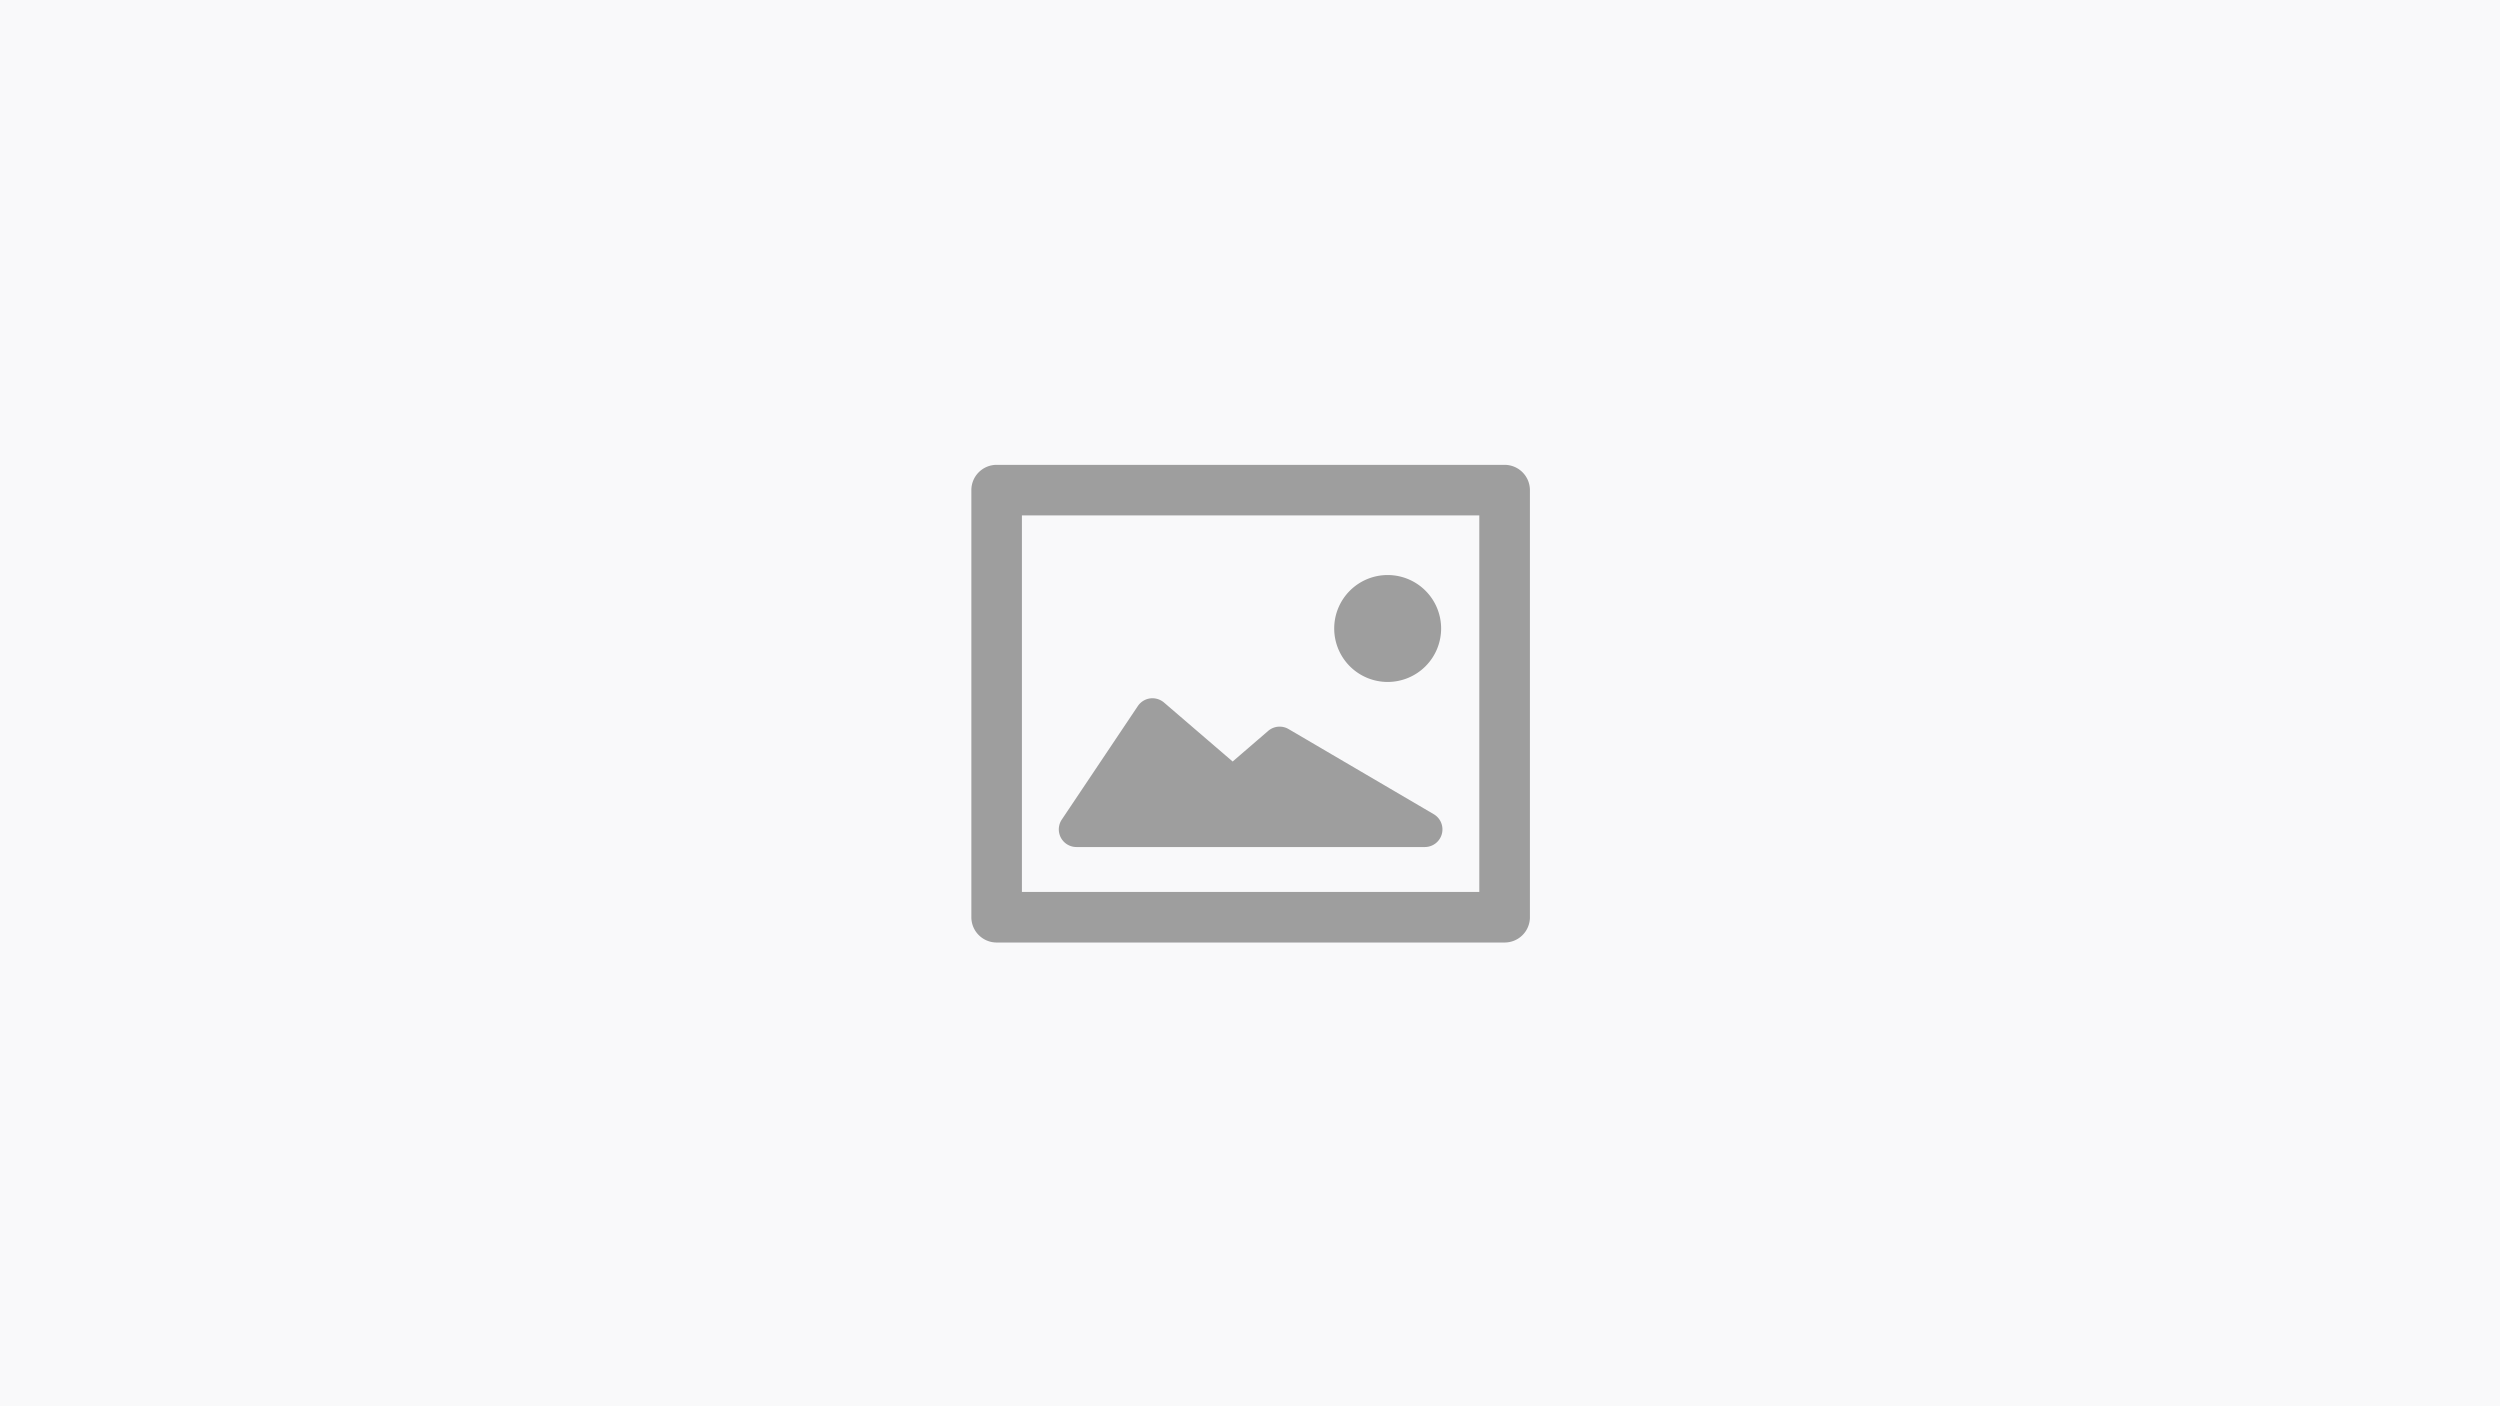
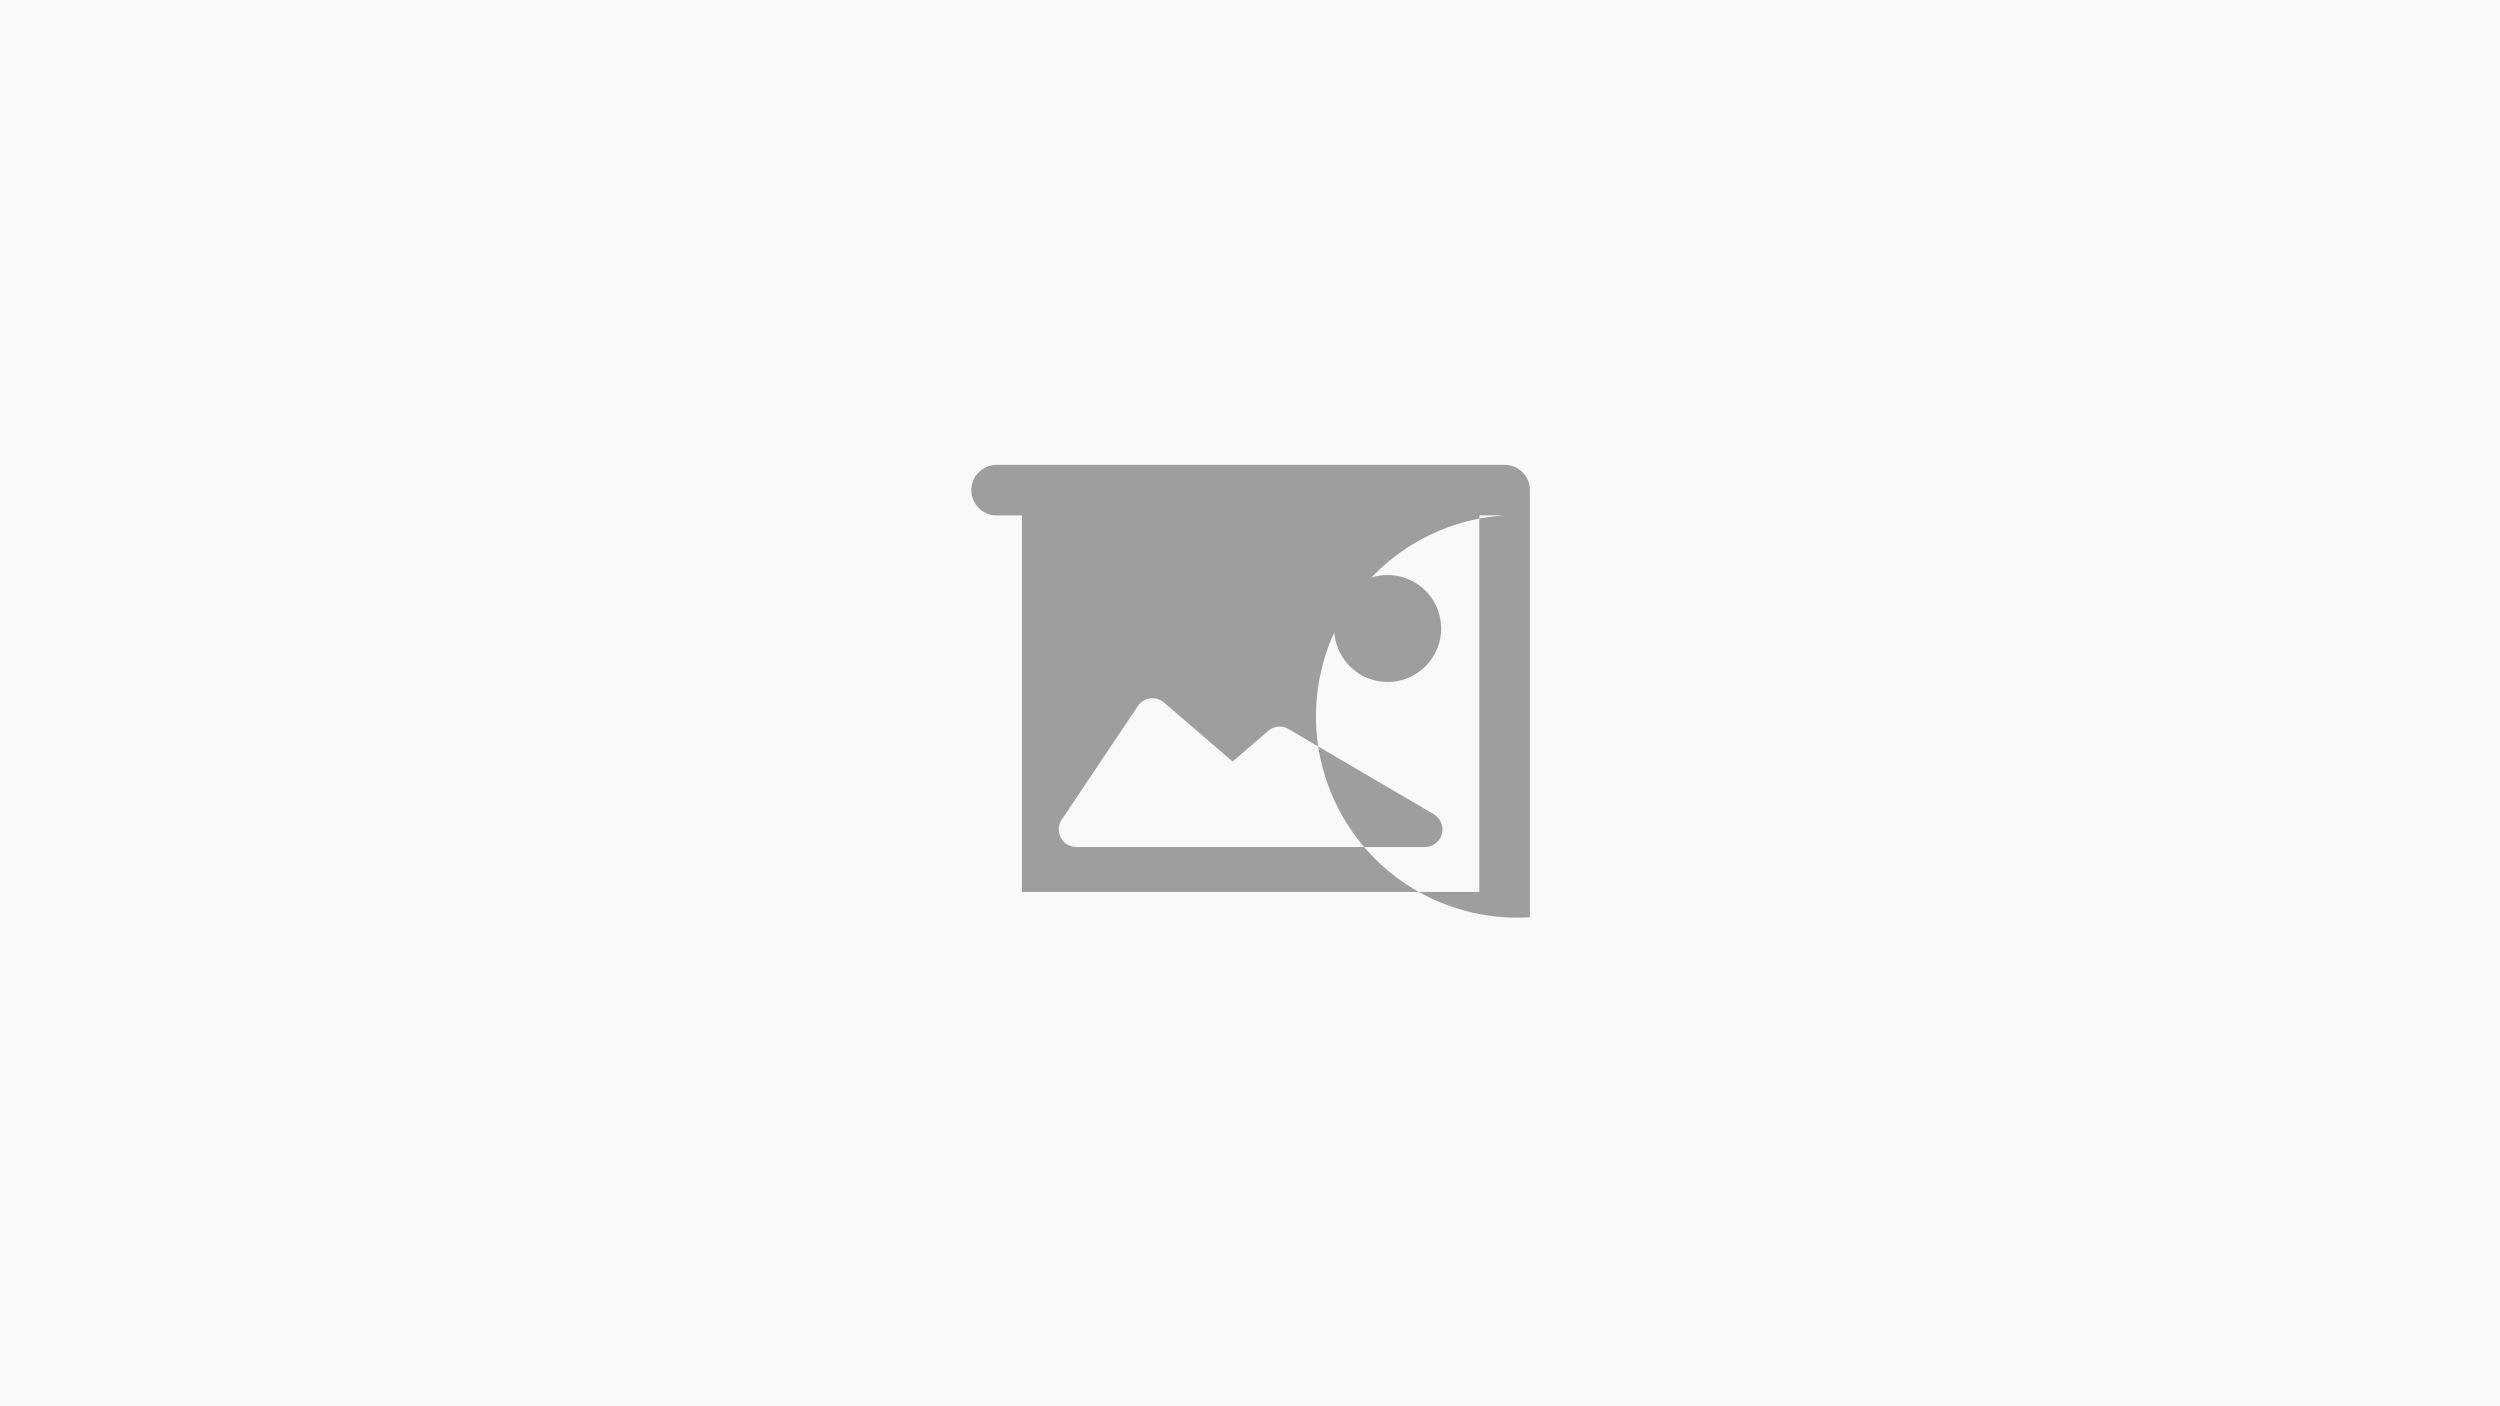
<svg xmlns="http://www.w3.org/2000/svg" width="1920" height="1080" viewBox="0 0 1920 1080">
  <rect x="0" y="0" width="1920" height="1080" fill="#333333" stroke="none" />
  <defs>
    <clipPath id="clip-Image_Feature">
      <rect width="1920" height="1080" />
    </clipPath>
  </defs>
  <g id="Image_Feature" data-name="Image Feature" clip-path="url(#clip-Image_Feature)">
-     <rect width="1920" height="1080" fill="#fff" />
    <g id="Feature_Thumbnails" data-name="Feature Thumbnails">
      <rect id="Rectangle_10" data-name="Rectangle 10" width="1920" height="1080" fill="#f9f9fa" />
    </g>
-     <path id="icon-umb-media" d="M451.056,72.576H60.944A19.423,19.423,0,0,0,41.52,92V420a19.423,19.423,0,0,0,19.424,19.424H451.072A19.423,19.423,0,0,0,470.5,420V92a19.458,19.458,0,0,0-19.44-19.424Zm-19.408,328H80.352V111.424h351.28V400.576ZM122.224,366.1H389.792a13.546,13.546,0,0,0,6.832-25.232L285.136,275.5a13.514,13.514,0,0,0-15.68,1.424l-27.264,23.5L189.456,255.1a13.765,13.765,0,0,0-10.656-3.152,13.58,13.58,0,0,0-9.424,5.888l-58.4,87.168A13.554,13.554,0,0,0,122.224,366.1Zm197.968-167.84a41.056,41.056,0,1,1,41.056,41.056A41.056,41.056,0,0,1,320.192,198.256Z" transform="translate(704.48 284.424)" fill="#9e9e9e" />
+     <path id="icon-umb-media" d="M451.056,72.576H60.944A19.423,19.423,0,0,0,41.52,92a19.423,19.423,0,0,0,19.424,19.424H451.072A19.423,19.423,0,0,0,470.5,420V92a19.458,19.458,0,0,0-19.44-19.424Zm-19.408,328H80.352V111.424h351.28V400.576ZM122.224,366.1H389.792a13.546,13.546,0,0,0,6.832-25.232L285.136,275.5a13.514,13.514,0,0,0-15.68,1.424l-27.264,23.5L189.456,255.1a13.765,13.765,0,0,0-10.656-3.152,13.58,13.58,0,0,0-9.424,5.888l-58.4,87.168A13.554,13.554,0,0,0,122.224,366.1Zm197.968-167.84a41.056,41.056,0,1,1,41.056,41.056A41.056,41.056,0,0,1,320.192,198.256Z" transform="translate(704.48 284.424)" fill="#9e9e9e" />
  </g>
</svg>